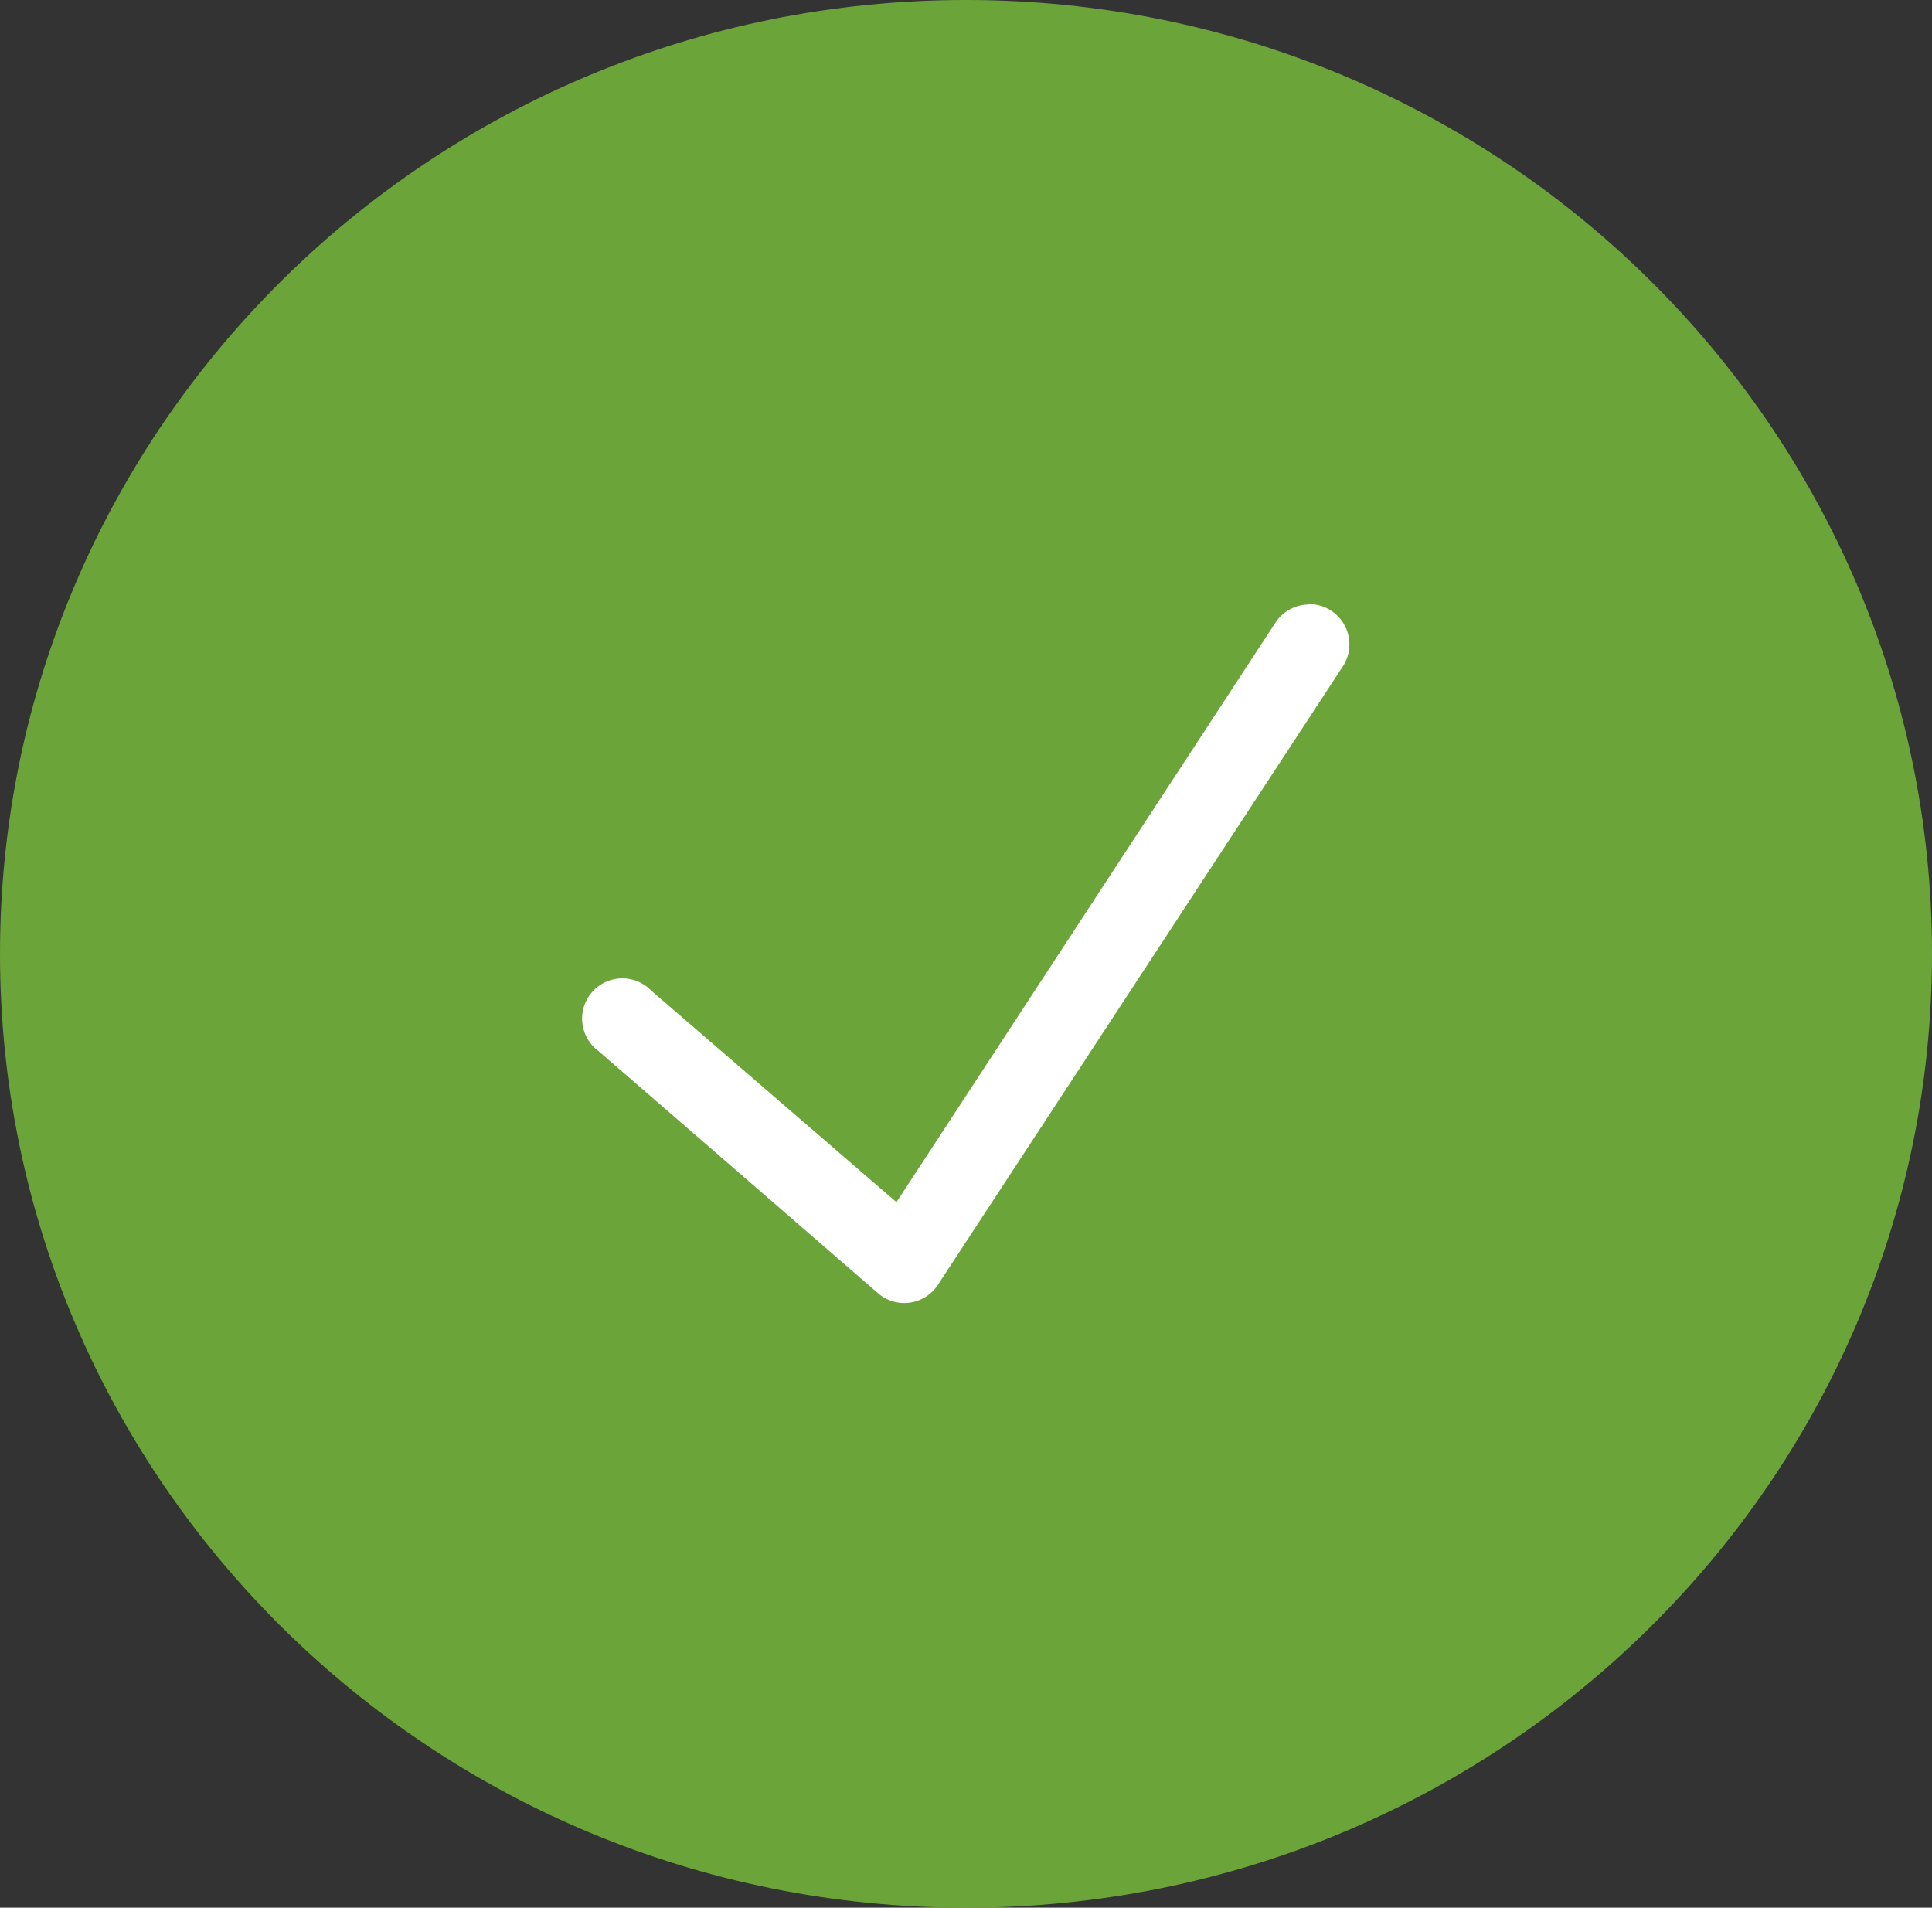
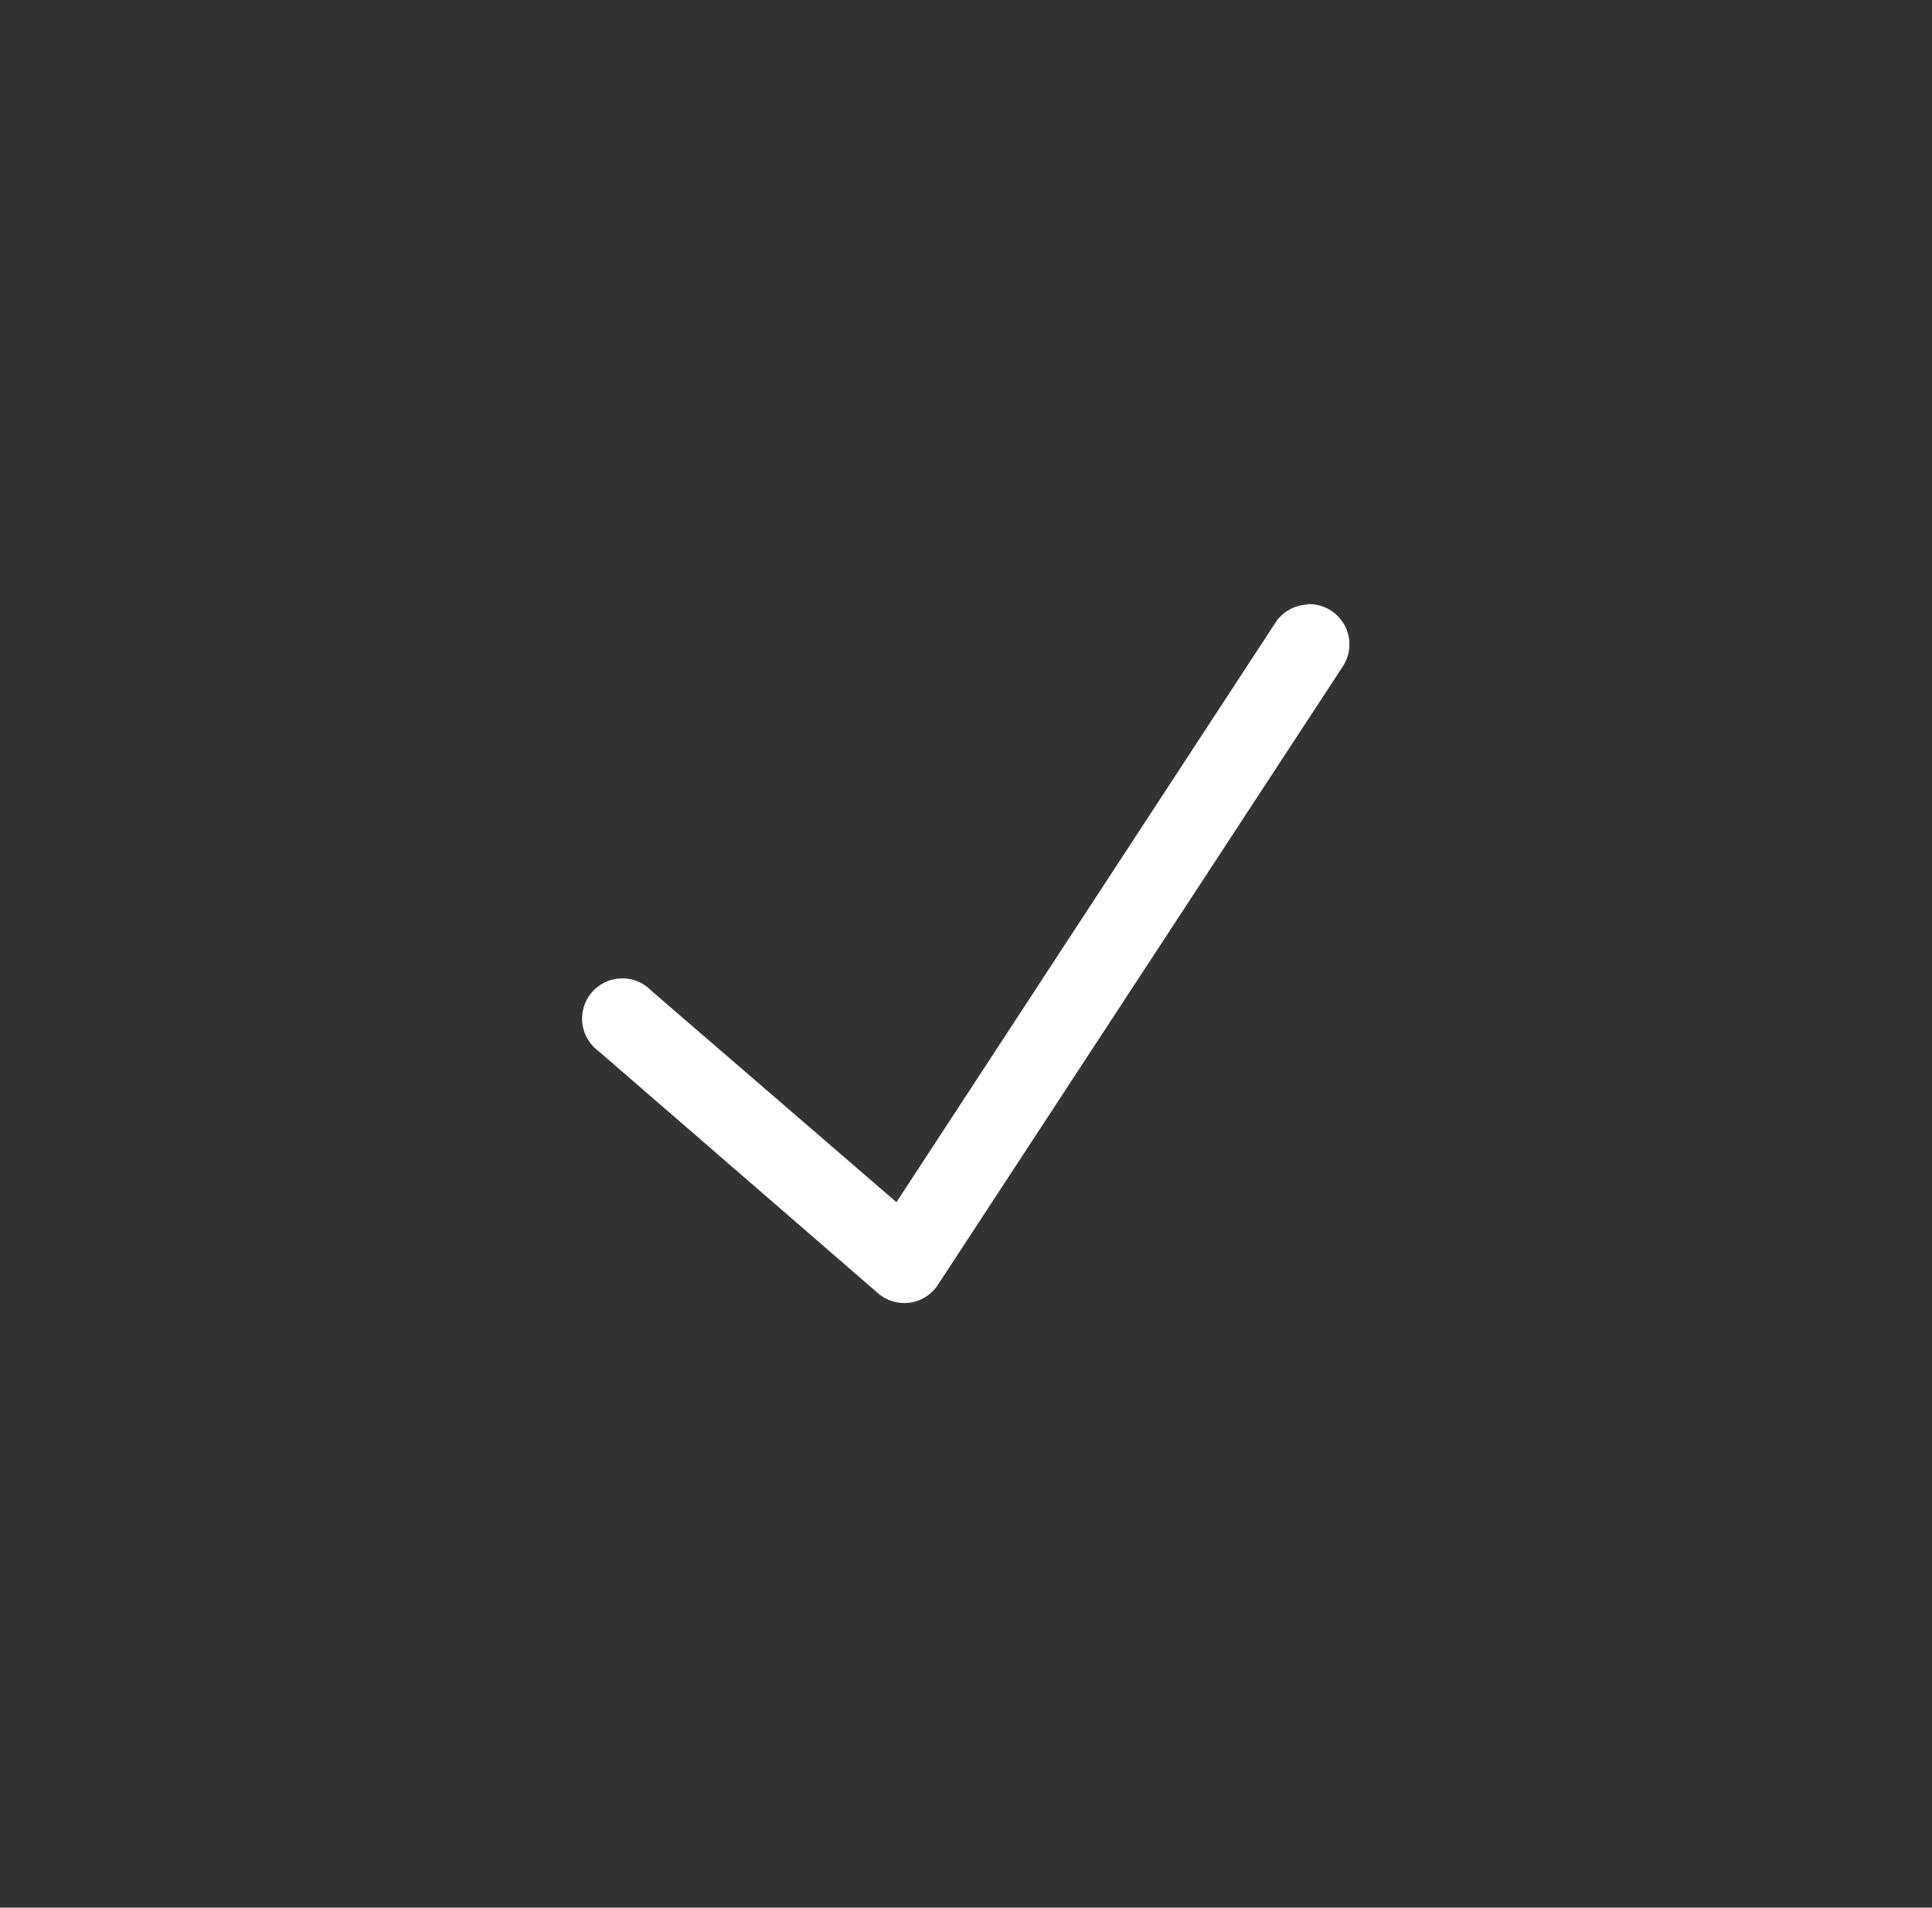
<svg xmlns="http://www.w3.org/2000/svg" width="21.028" height="20.764" viewBox="0 0 21.028 20.764">
  <rect x="0" y="0" width="21.028" height="20.764" fill="#333333" stroke="none" />
  <g id="Gruppe_102" data-name="Gruppe 102" transform="translate(-927.472 -1191.814)">
    <g id="Gruppe_101" data-name="Gruppe 101" transform="translate(-650.106 538.907)">
      <g id="Pfad_10" data-name="Pfad 10" transform="translate(1460.649 652.907)" fill="#6ba539">
-         <path d="M 127.443 20.264 C 121.922 20.264 117.429 15.831 117.429 10.382 C 117.429 4.933 121.922 0.5 127.443 0.5 C 132.965 0.5 137.457 4.933 137.457 10.382 C 137.457 15.831 132.965 20.264 127.443 20.264 Z" stroke="none" />
-         <path d="M 127.443 1 C 122.197 1 117.929 5.209 117.929 10.382 C 117.929 15.555 122.197 19.764 127.443 19.764 C 132.689 19.764 136.957 15.555 136.957 10.382 C 136.957 5.209 132.689 1 127.443 1 M 127.443 -3.814697265625e-06 C 133.25 -3.814697265625e-06 137.957 4.648 137.957 10.382 C 137.957 16.116 133.25 20.764 127.443 20.764 C 121.637 20.764 116.929 16.116 116.929 10.382 C 116.929 4.648 121.637 -3.814697265625e-06 127.443 -3.814697265625e-06 Z" stroke="none" fill="#6ba539" />
-       </g>
+         </g>
    </g>
    <g id="surface1" transform="translate(927.933 1189.771)">
      <path id="Pfad_17" data-name="Pfad 17" d="M13.772,8.623a.438.438,0,0,0-.356.205l-4.12,6.3L6.627,12.825a.438.438,0,1,0-.575.657L9.1,16.123a.437.437,0,0,0,.65-.1l4.4-6.72a.438.438,0,0,0-.383-.684Z" fill="#fff" />
    </g>
  </g>
</svg>